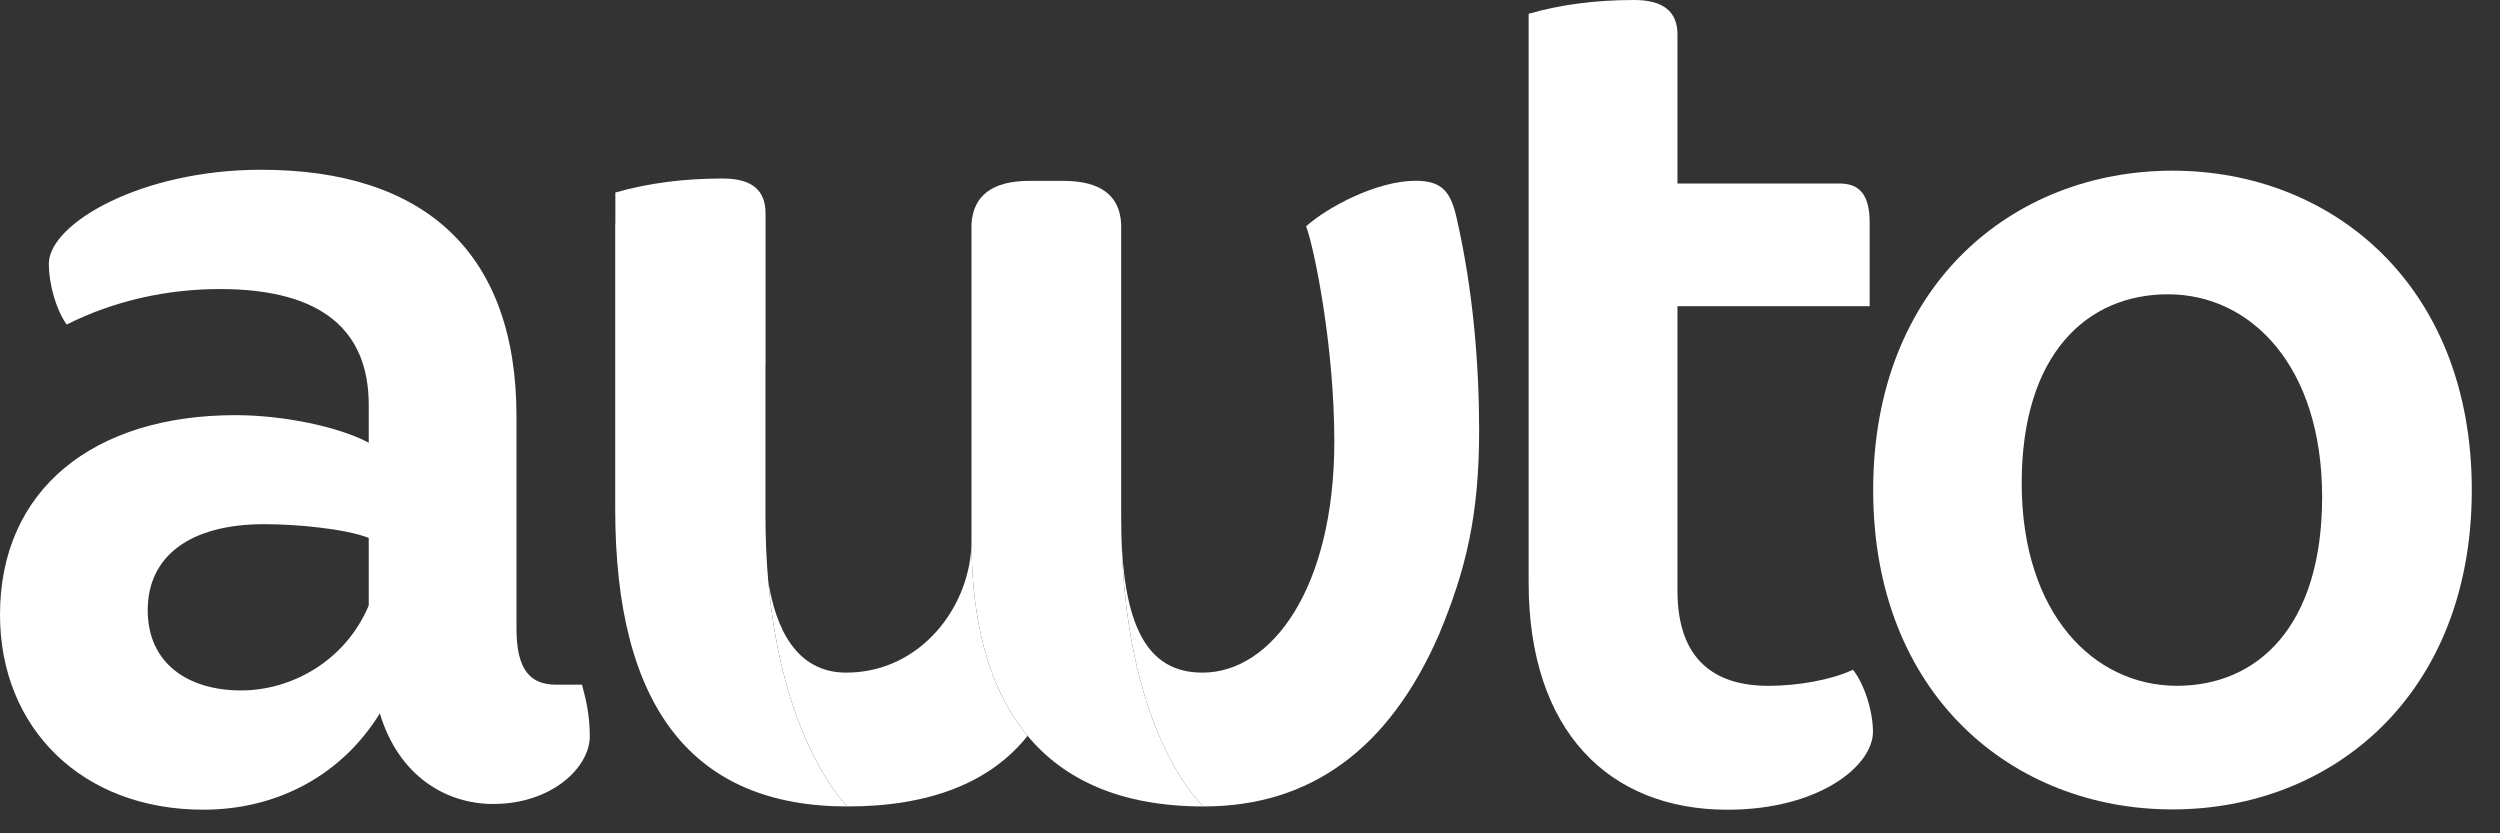
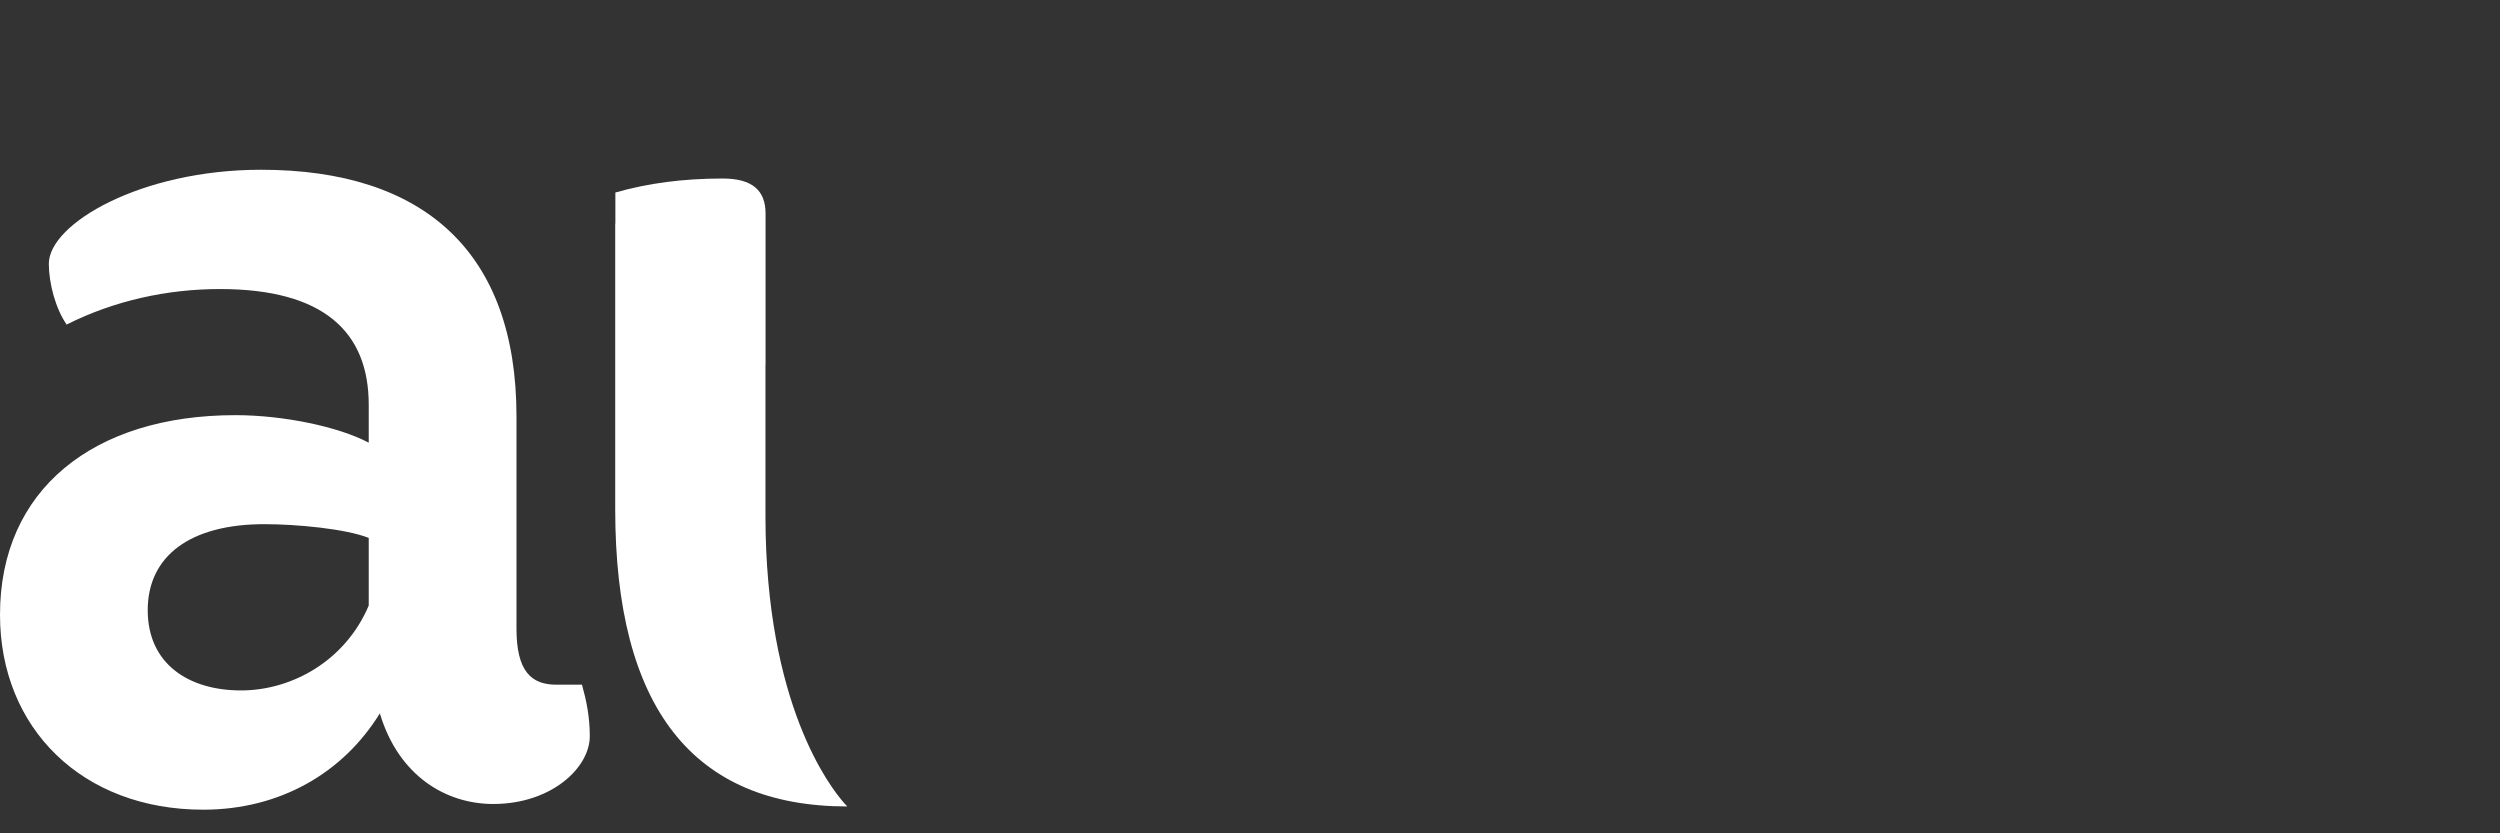
<svg xmlns="http://www.w3.org/2000/svg" width="81px" height="27px" viewBox="0 0 81 27" version="1.1">
  <rect x="0" y="0" width="81" height="27" fill="#333333" stroke="none" />
  <title>Group@1x</title>
  <desc>Created with Sketch.</desc>
  <g id="DISEÑO" stroke="none" stroke-width="1" fill="none" fill-rule="evenodd">
    <g id="Desktop-HD-" transform="translate(-47, -3517)" fill="#FFFFFF">
      <g id="FOOTER" transform="translate(0, 3312)">
        <g id="Group" transform="translate(47, 205)">
          <g id="awto">
-             <path d="M27.419,21.793 C25.778,21.793 25.133,20.325 24.893,18.847 C25.36,24.116 27.453,26.129 27.453,26.129 C30.111,26.129 32.081,25.364 33.294,23.841 C32.017,22.307 31.476,20.099 31.476,17.514 C31.476,19.625 29.84,21.793 27.419,21.793" id="Fill-9" />
            <path d="M24.893,18.847 C24.834,18.187 24.801,17.479 24.801,16.713 L24.801,11.821 L24.804,11.821 L24.804,6.918 C24.804,6.162 24.365,5.784 23.414,5.784 C22.134,5.784 20.999,5.935 19.938,6.237 L19.938,7.229 C19.936,7.24 19.933,7.246 19.933,7.257 L19.933,16.496 C19.933,22.917 22.441,26.129 27.453,26.129 C27.453,26.129 25.36,24.117 24.893,18.847" id="Fill-11" />
-             <path d="M45.864,5.857 C44.618,5.857 43.03,6.699 42.319,7.33 C42.6,8.103 43.232,11.261 43.232,14.297 C43.232,19.039 41.212,21.793 38.961,21.793 C37.205,21.793 36.326,20.368 36.326,16.752 C36.326,23.783 38.998,26.129 38.998,26.129 C42.449,26.129 45.007,24.273 46.623,20.559 C47.491,18.479 47.924,16.71 47.924,13.953 C47.924,11.86 47.739,9.433 47.191,7.047 C46.999,6.201 46.711,5.857 45.864,5.857" id="Fill-13" />
-             <path d="M36.326,7.257 C36.279,6.327 35.652,5.86 34.447,5.86 L33.356,5.86 C32.163,5.86 31.534,6.327 31.476,7.257 L31.476,17.514 C31.476,20.099 32.017,22.307 33.294,23.841 C34.492,25.282 36.337,26.129 38.998,26.129 C38.998,26.129 36.326,23.784 36.326,16.752 L36.326,7.257 Z" id="Fill-15" />
-             <path d="M57.301,22.221 C55.538,22.221 54.35,21.366 54.35,19.136 L54.35,9.921 L60.577,9.921 L60.577,7.209 C60.577,6.317 60.252,5.946 59.605,5.946 L54.35,5.946 L54.35,1.115 C54.35,0.372 53.883,1.24344979e-14 52.946,1.24344979e-14 C51.689,1.24344979e-14 50.573,0.148 49.528,0.446 L49.528,5.946 L49.528,9.921 L49.528,18.876 C49.528,23.671 52.12,26.235 55.97,26.235 C58.921,26.235 60.684,24.822 60.684,23.708 C60.684,23.038 60.397,22.146 60.036,21.701 C59.318,22.035 58.238,22.221 57.301,22.221" id="Fill-7" />
            <path d="M11.947,19.62 C11.193,21.403 9.465,22.37 7.808,22.37 C6.117,22.37 4.786,21.514 4.786,19.769 C4.786,18.022 6.153,16.983 8.564,16.983 C9.61,16.983 11.193,17.131 11.947,17.428 L11.947,19.62 Z M18.029,22.184 C17.201,22.184 16.734,21.738 16.734,20.363 L16.734,13.489 C16.734,8.175 13.746,5.5 8.457,5.5 C4.57,5.5 1.582,7.247 1.582,8.547 C1.582,9.178 1.799,9.996 2.159,10.516 C3.706,9.736 5.433,9.365 7.125,9.365 C10.472,9.365 11.947,10.739 11.947,13.117 L11.947,14.344 C10.975,13.824 9.176,13.451 7.629,13.451 C3.023,13.451 -1.24344979e-14,15.867 -1.24344979e-14,19.917 C-1.24344979e-14,23.596 2.663,26.234 6.585,26.234 C9.069,26.234 11.119,25.043 12.307,23.113 C12.919,25.156 14.466,26.049 15.978,26.049 C17.885,26.049 19.109,24.859 19.109,23.856 C19.109,23.225 19.001,22.704 18.856,22.184 L18.029,22.184 Z" id="Fill-17" />
-             <path d="M70.531,22.22 C67.838,22.22 65.503,19.883 65.503,15.655 C65.503,11.464 67.622,9.535 70.244,9.535 C72.938,9.535 75.237,11.872 75.237,16.1 C75.237,20.291 73.153,22.22 70.531,22.22 M70.388,5.53 C65.215,5.53 60.691,9.239 60.691,15.877 C60.691,22.516 65.215,26.225 70.388,26.225 C75.561,26.225 80.086,22.516 80.086,15.877 C80.086,9.239 75.561,5.53 70.388,5.53" id="Fill-19" />
          </g>
        </g>
      </g>
    </g>
  </g>
</svg>